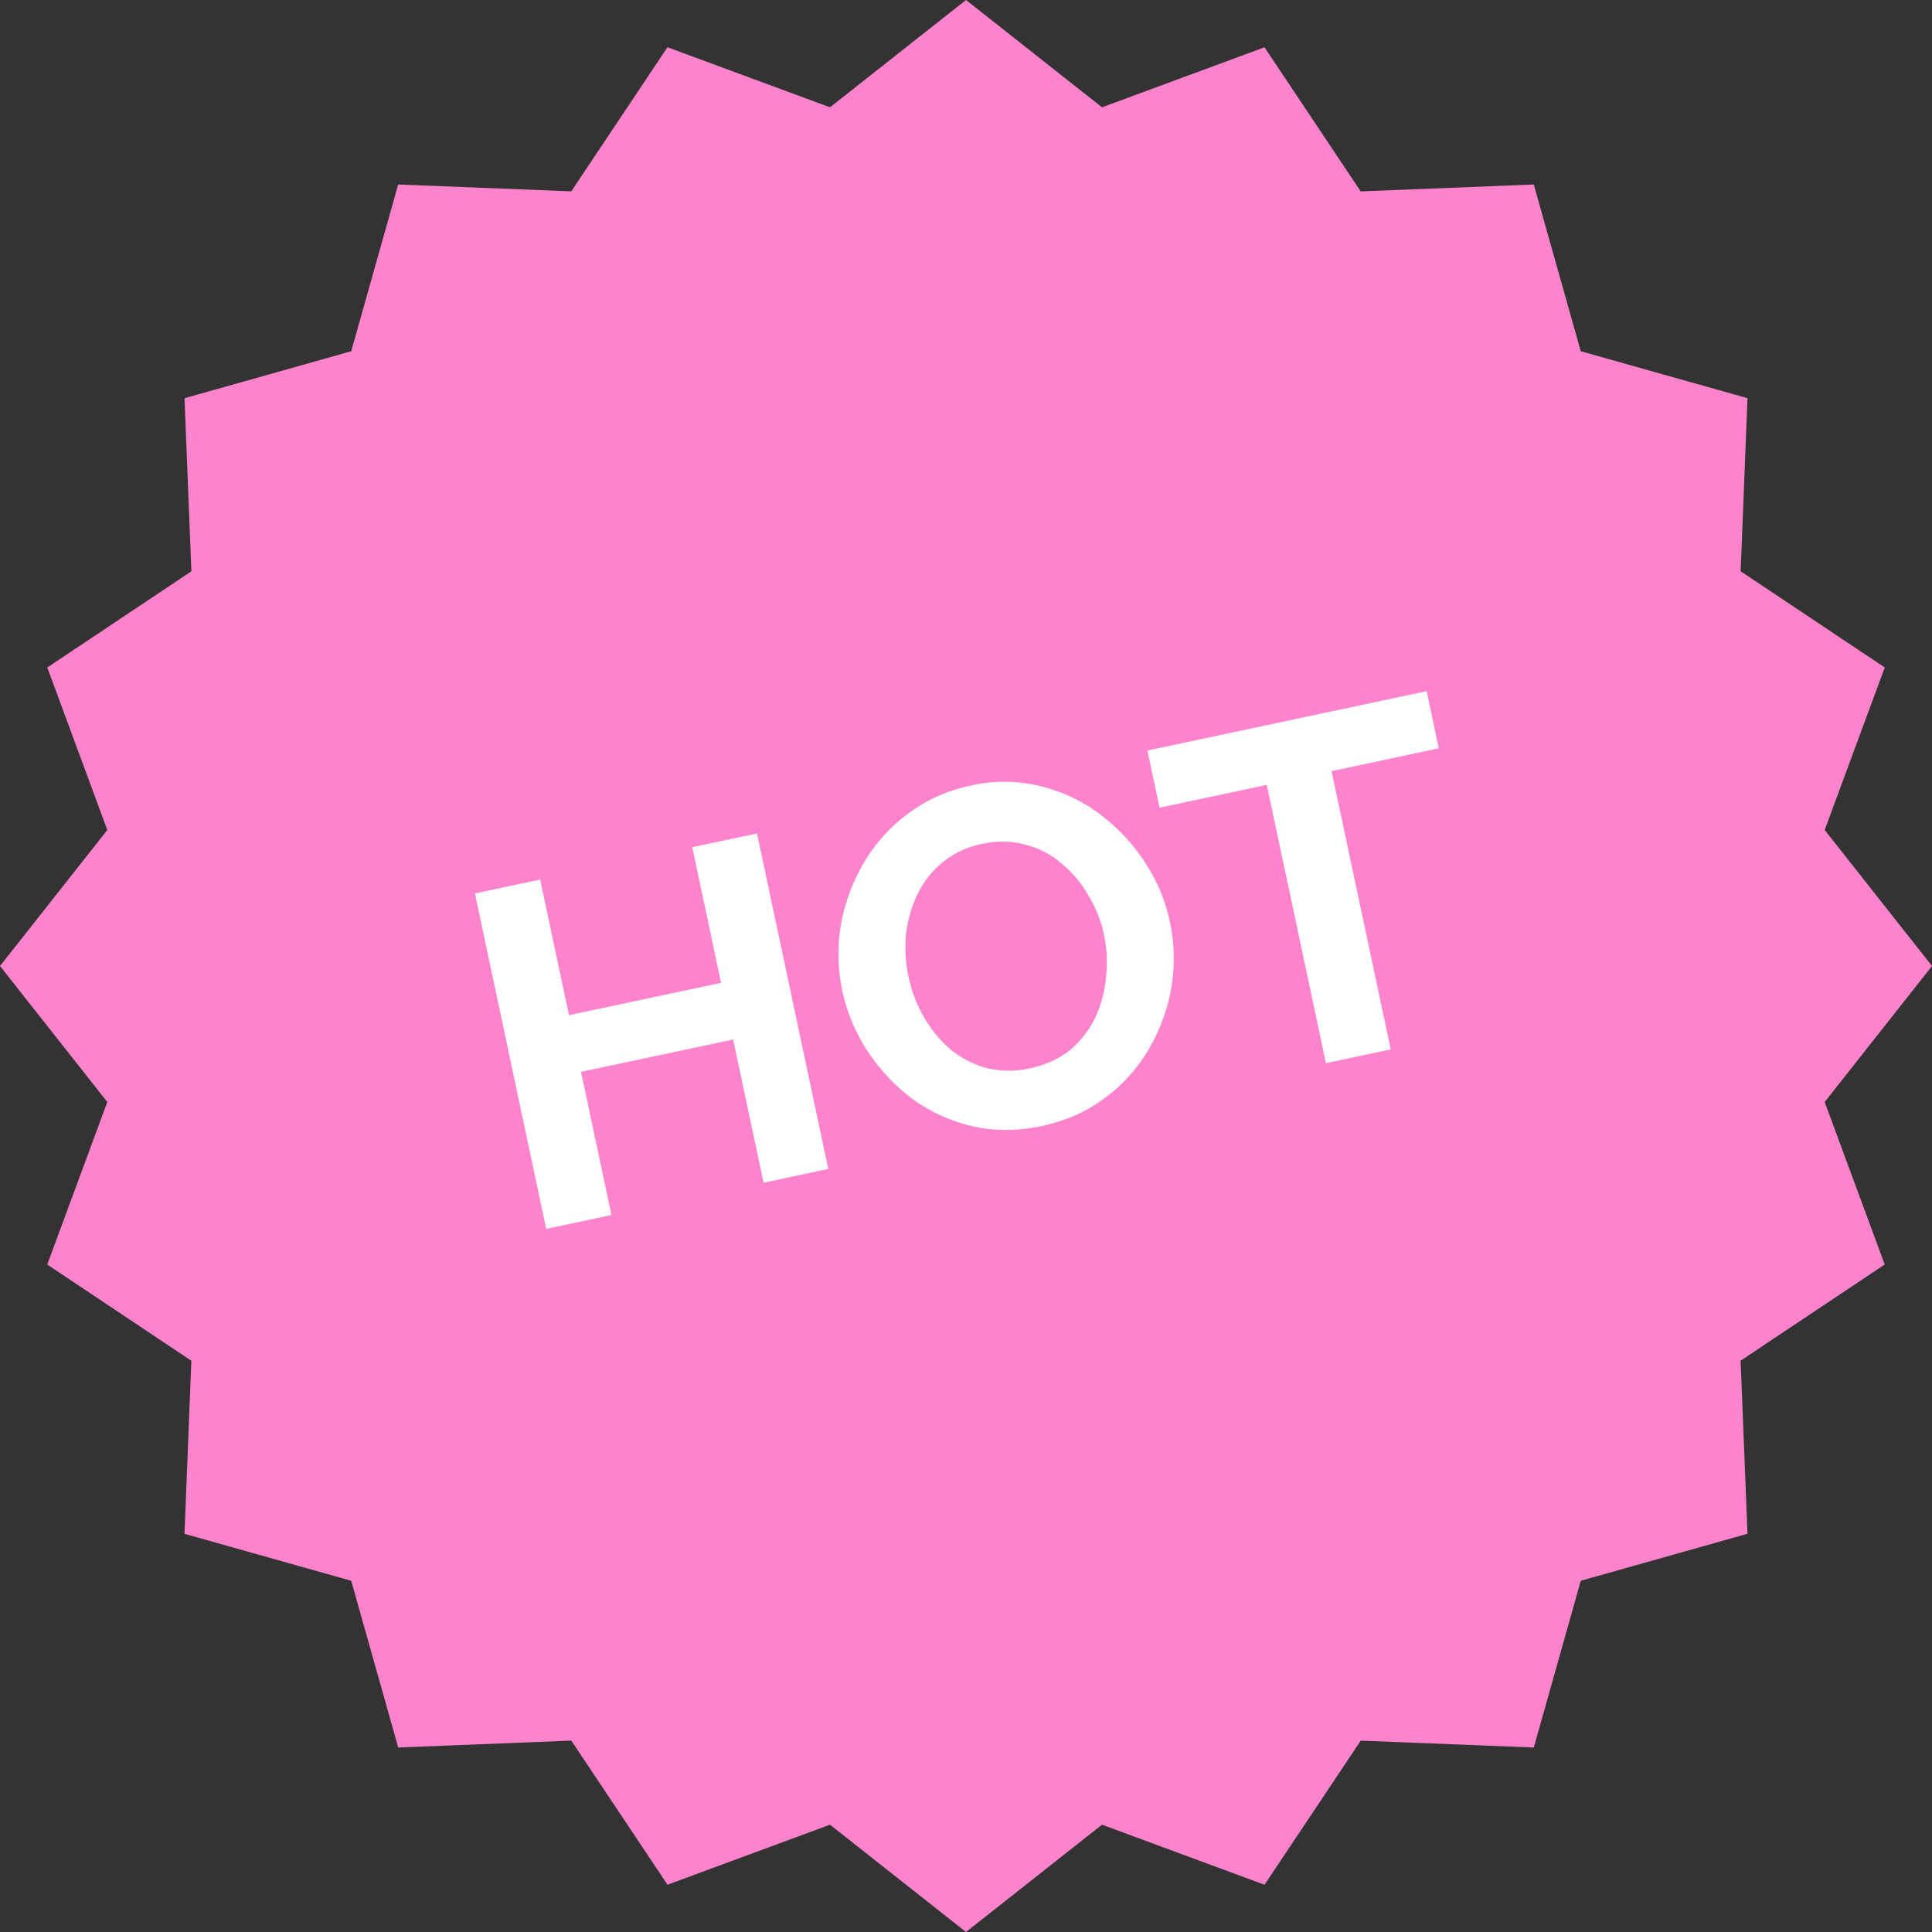
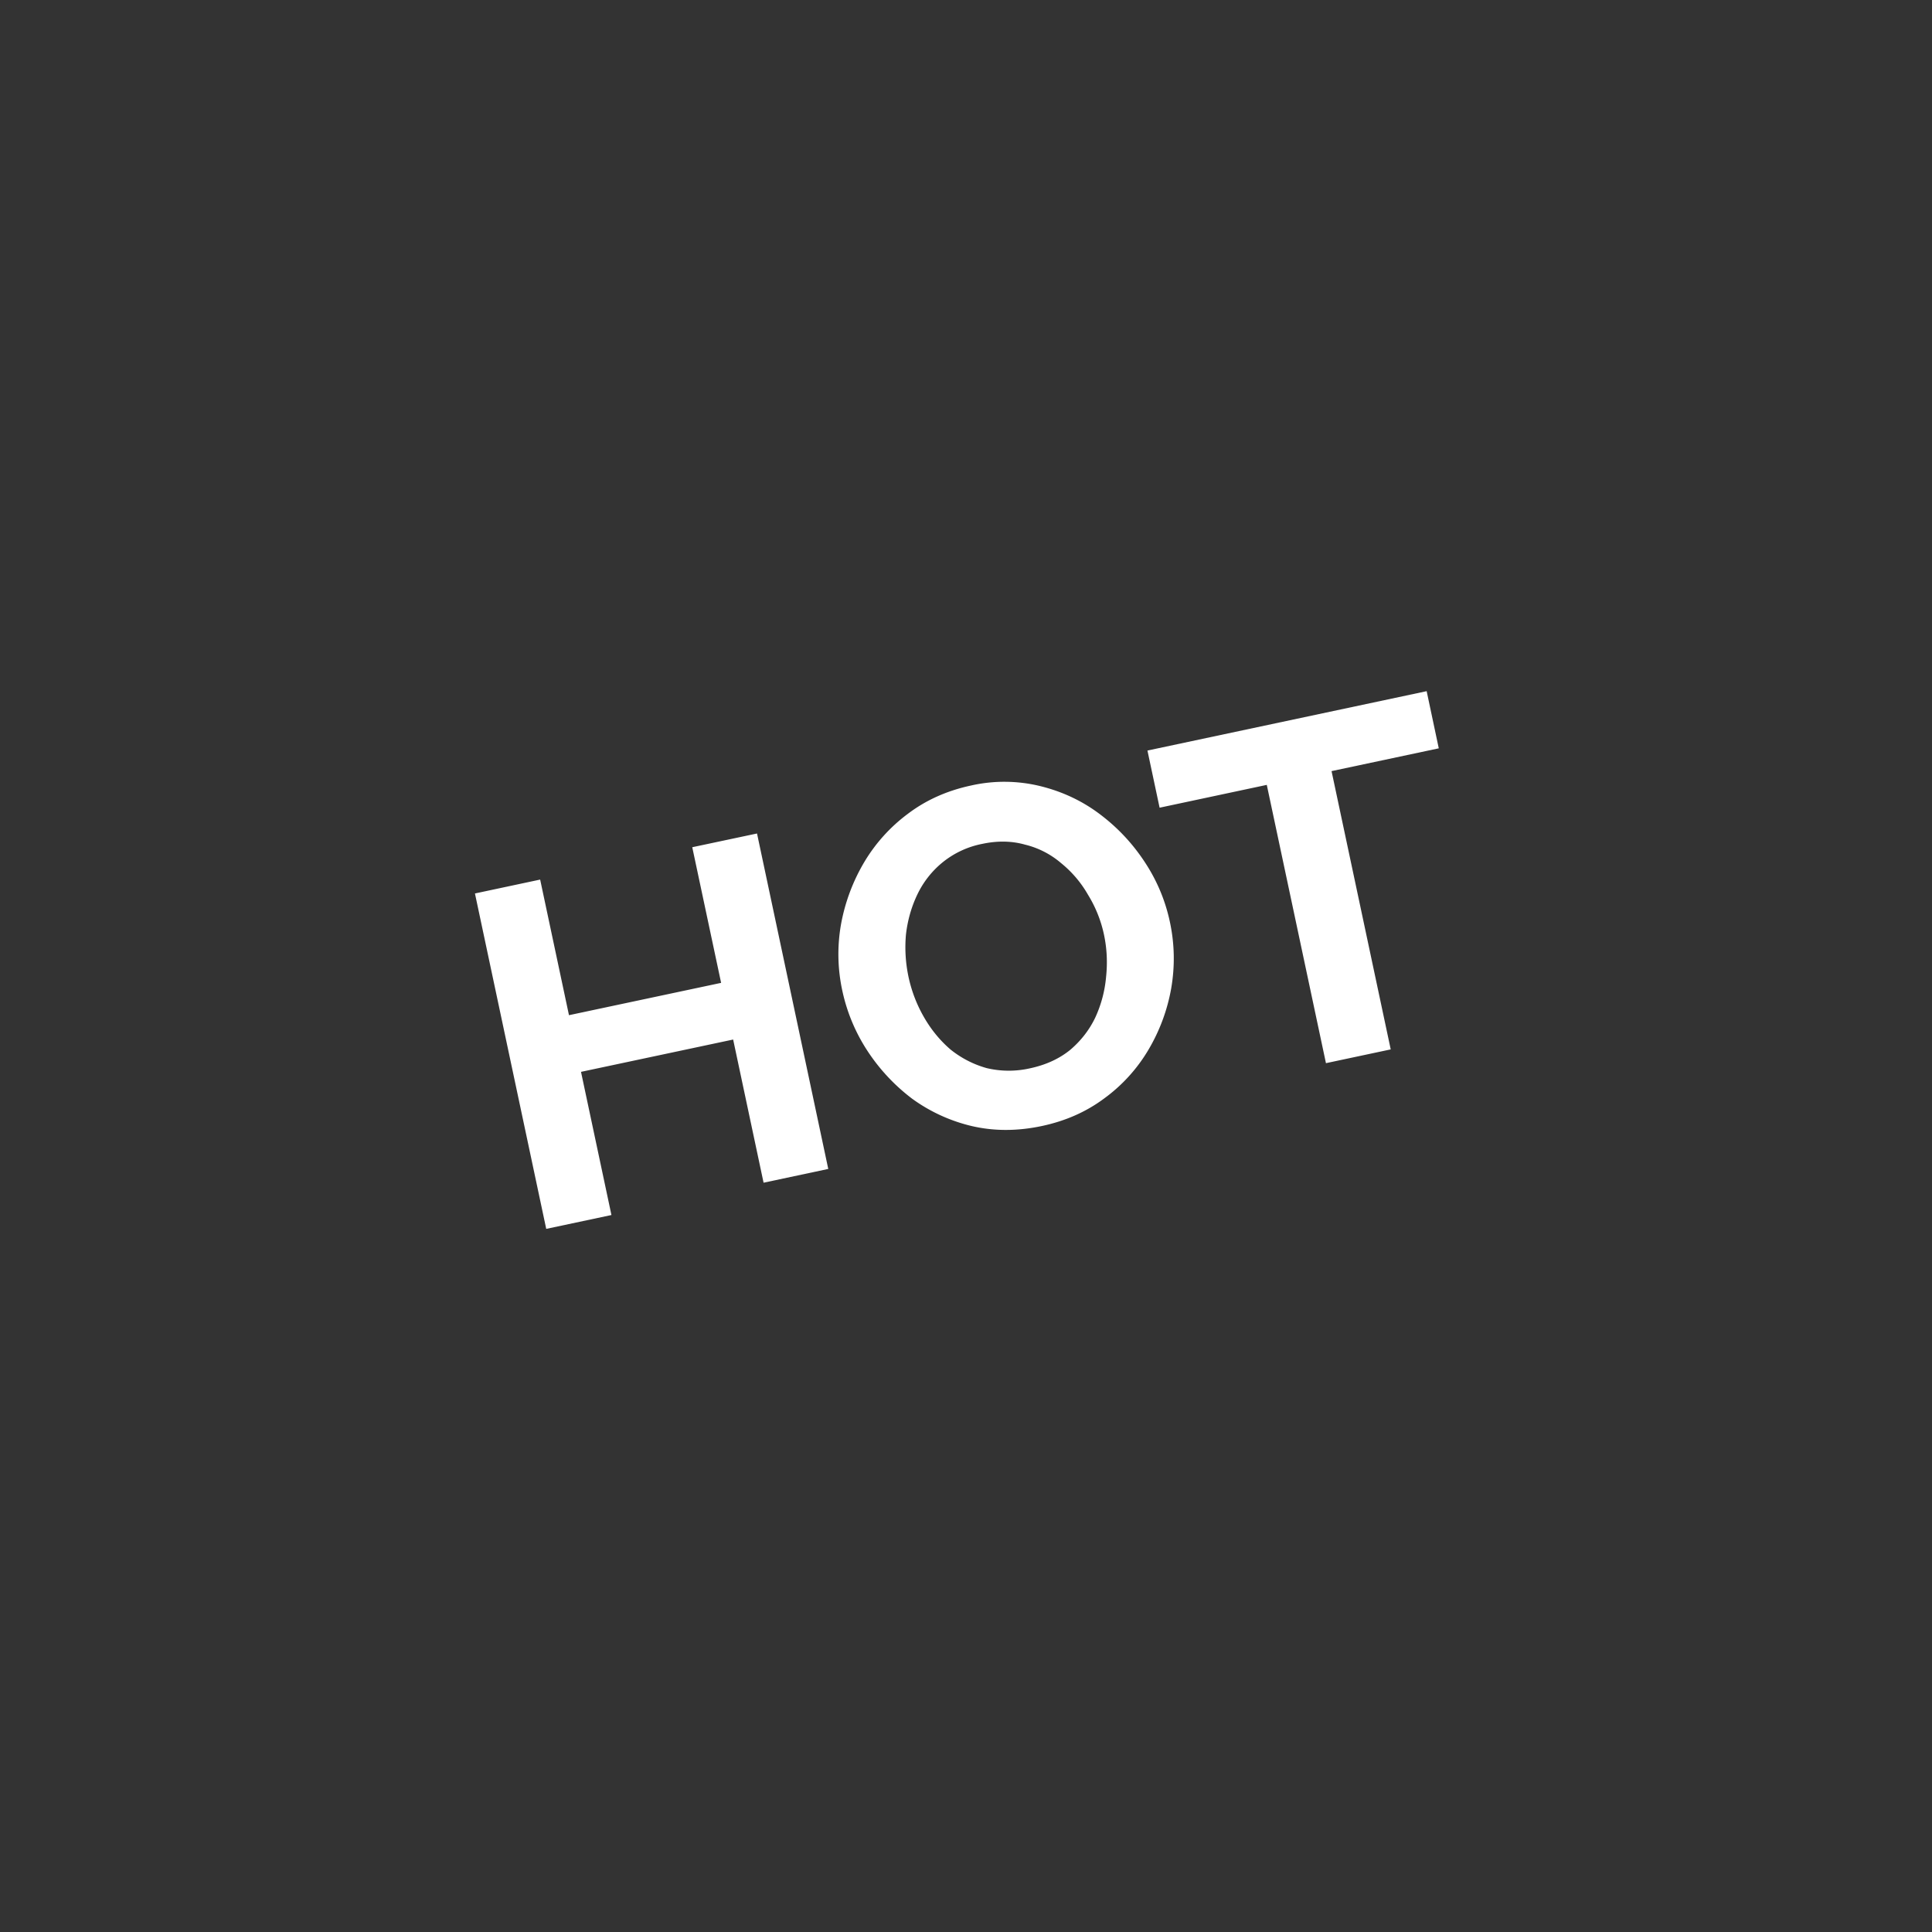
<svg xmlns="http://www.w3.org/2000/svg" width="48" height="48" fill="none">
  <rect width="100%" height="100%" fill="#333333" stroke="none" />
-   <path d="m24 0 3.379 2.666 4.037-1.491 2.39 3.58 4.3-.171 1.167 4.142 4.143 1.167-.17 4.3 3.58 2.39-1.492 4.038L48 24l-2.666 3.379 1.491 4.037-3.58 2.39.171 4.3-4.142 1.167-1.167 4.143-4.3-.17-2.39 3.58-4.038-1.492L24 48l-3.379-2.666-4.037 1.491-2.39-3.58-4.3.171-1.168-4.142-4.142-1.167.17-4.3-3.58-2.39 1.492-4.038L0 24l2.666-3.379-1.491-4.037 3.58-2.39-.171-4.3 4.142-1.168 1.167-4.142 4.3.17 2.39-3.58 4.038 1.492L24 0Z" fill="#FD84CC" />
  <path d="m18.808 20.708 1.77 8.334-1.607.342-.756-3.557-3.78.803.756 3.557-1.62.344-1.771-8.333 1.62-.345.716 3.369 3.78-.803-.717-3.37 1.608-.341Zm7.079 7.267c-.61.13-1.191.13-1.742.002a4.137 4.137 0 0 1-1.482-.679 4.755 4.755 0 0 1-1.11-1.187 4.412 4.412 0 0 1-.626-1.498 4.263 4.263 0 0 1-.032-1.65 4.66 4.66 0 0 1 .57-1.532 4.122 4.122 0 0 1 1.092-1.213c.45-.341.974-.575 1.568-.702a3.753 3.753 0 0 1 1.721.015c.552.136 1.048.37 1.486.702.44.332.81.728 1.111 1.187.303.46.51.955.623 1.487.117.548.127 1.098.032 1.65a4.544 4.544 0 0 1-.57 1.532 4.035 4.035 0 0 1-1.094 1.201c-.445.332-.96.56-1.547.685Zm-3.317-3.712c.077.36.206.697.387 1.01.18.313.401.581.661.804.267.213.565.367.896.46a2.38 2.38 0 0 0 1.08.004c.391-.084.723-.236.995-.457.27-.23.478-.499.625-.808a3.05 3.05 0 0 0 .266-1.001c.038-.36.021-.708-.05-1.045a3.118 3.118 0 0 0-.396-.995 2.788 2.788 0 0 0-.67-.79 2.157 2.157 0 0 0-.896-.46c-.33-.093-.684-.1-1.06-.02a2.244 2.244 0 0 0-1.003.471 2.31 2.31 0 0 0-.617.794c-.147.309-.24.64-.28.991-.031.35-.01.698.062 1.042Zm13.176-5.671-2.664.566 1.47 6.914-1.609.342-1.47-6.914-2.663.567-.302-1.42 6.937-1.475.301 1.42Z" fill="#fff" />
</svg>